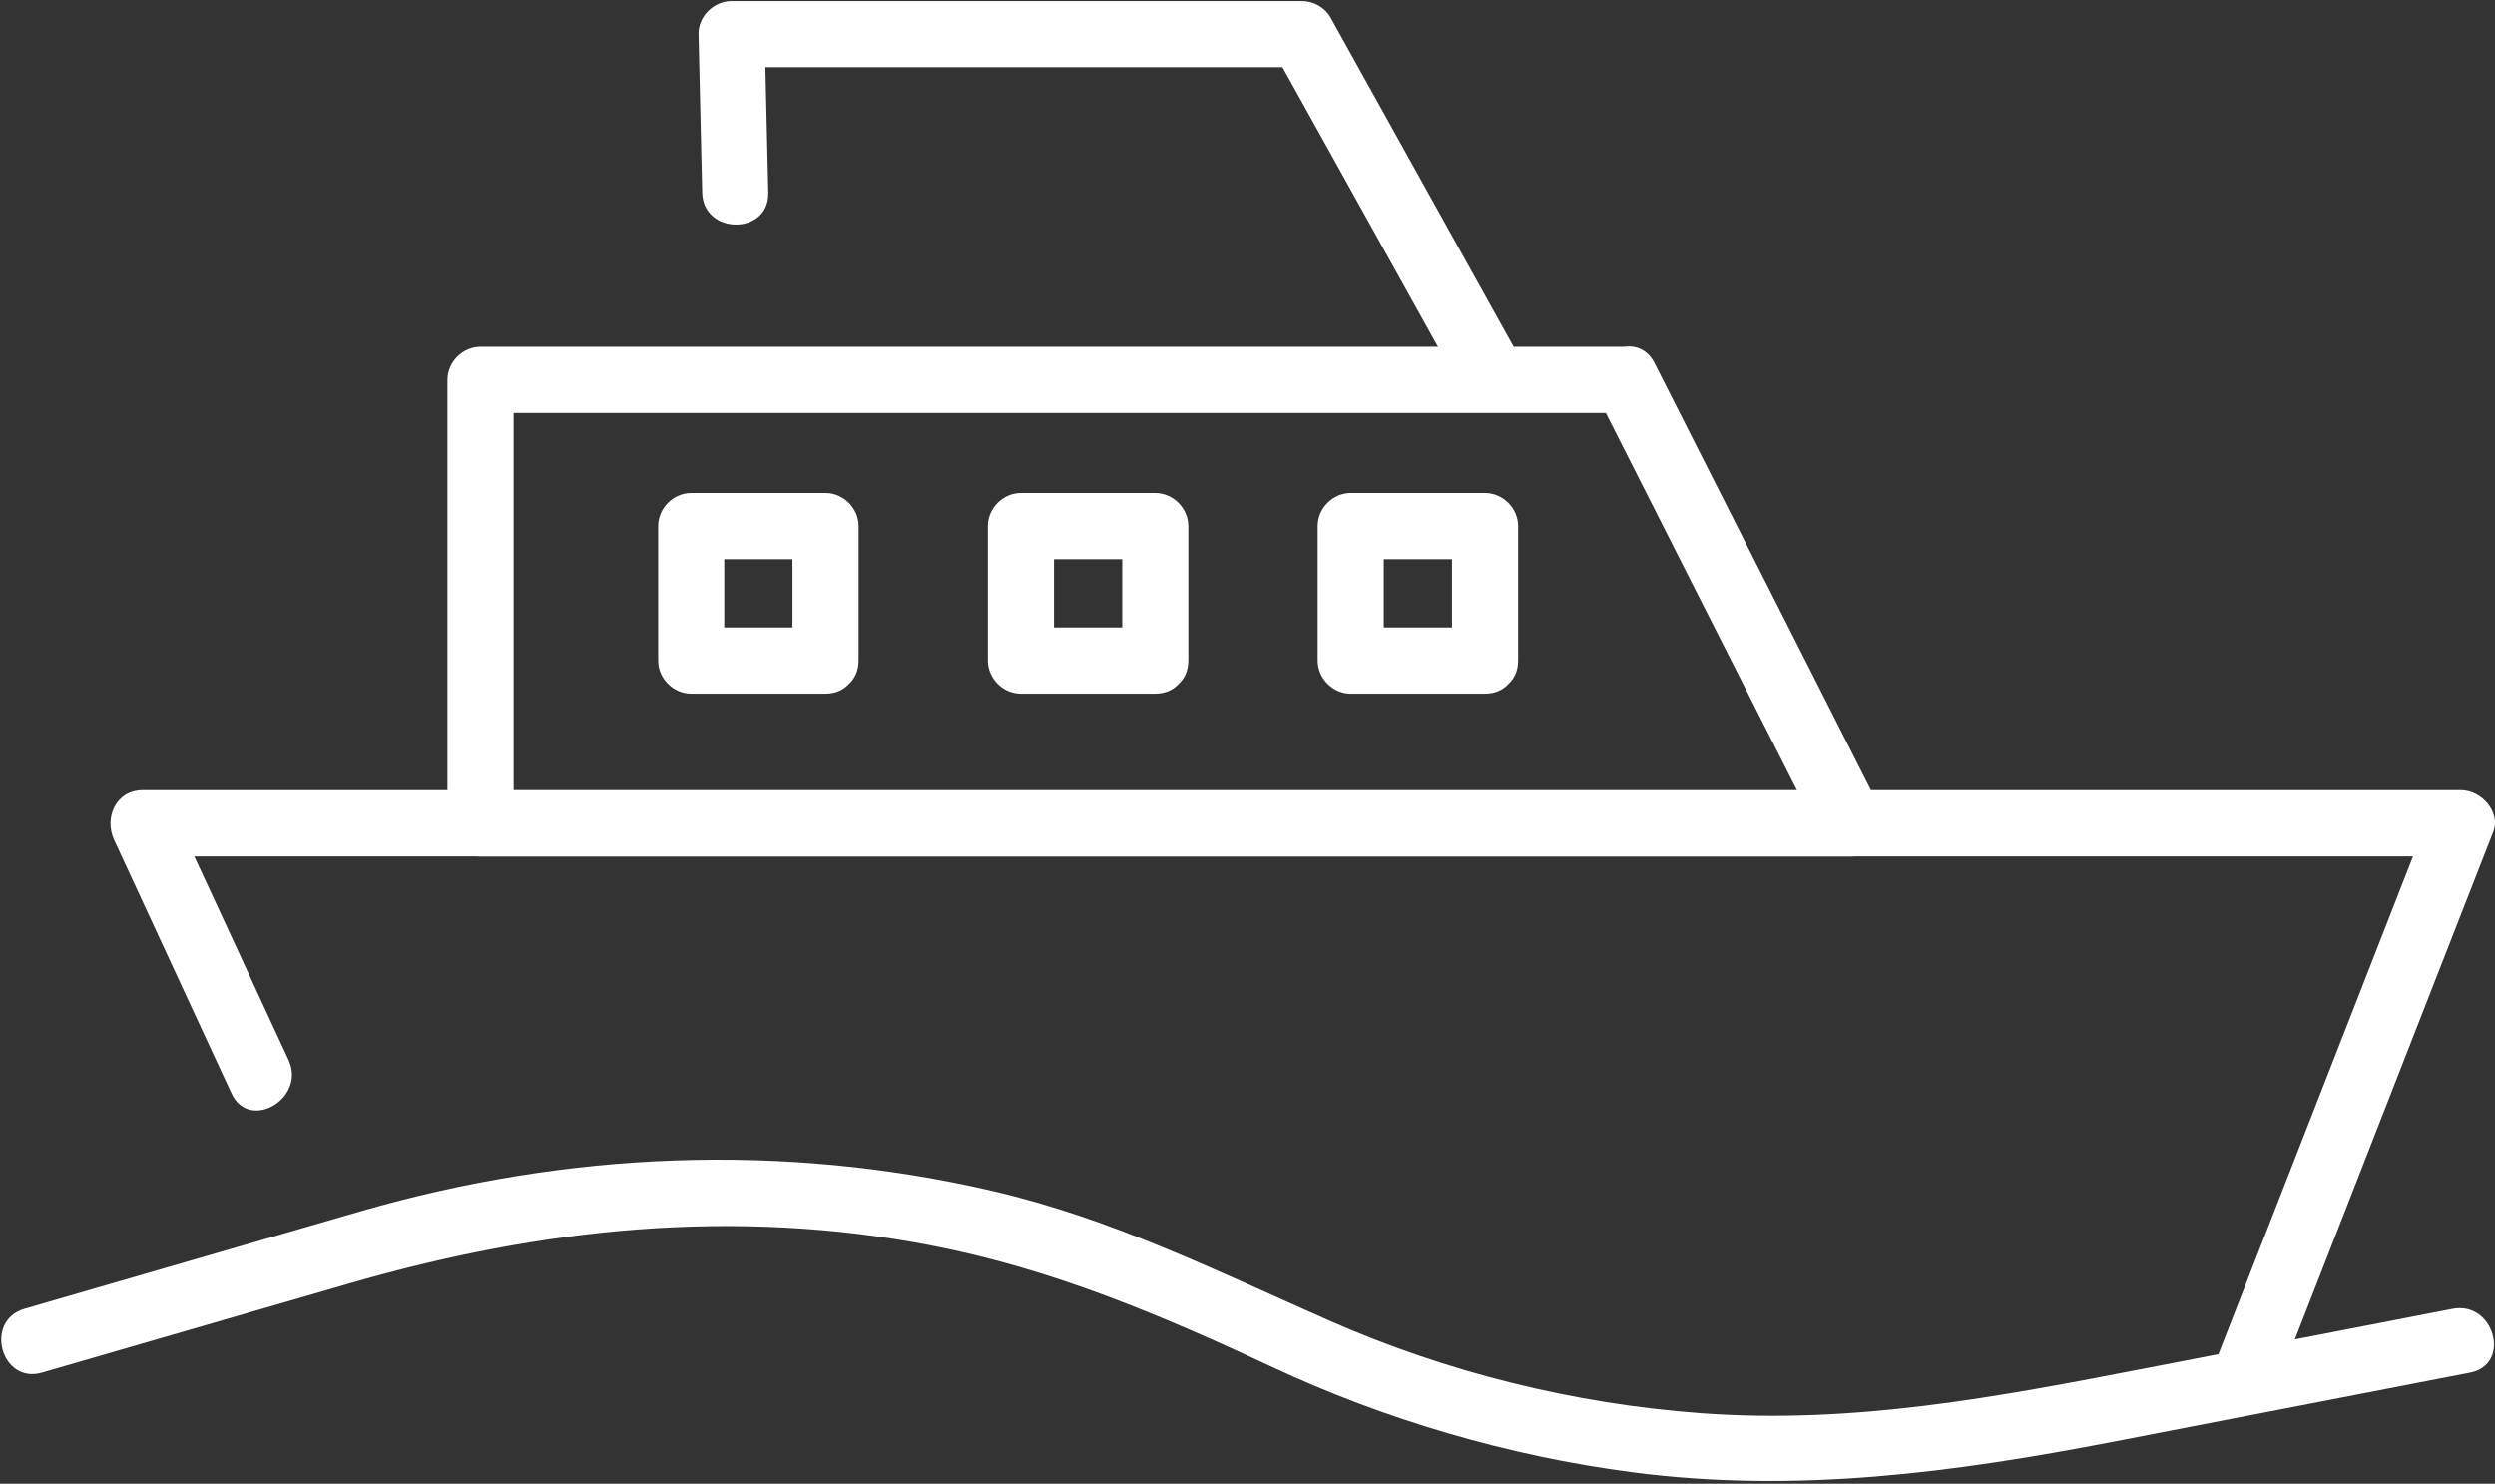
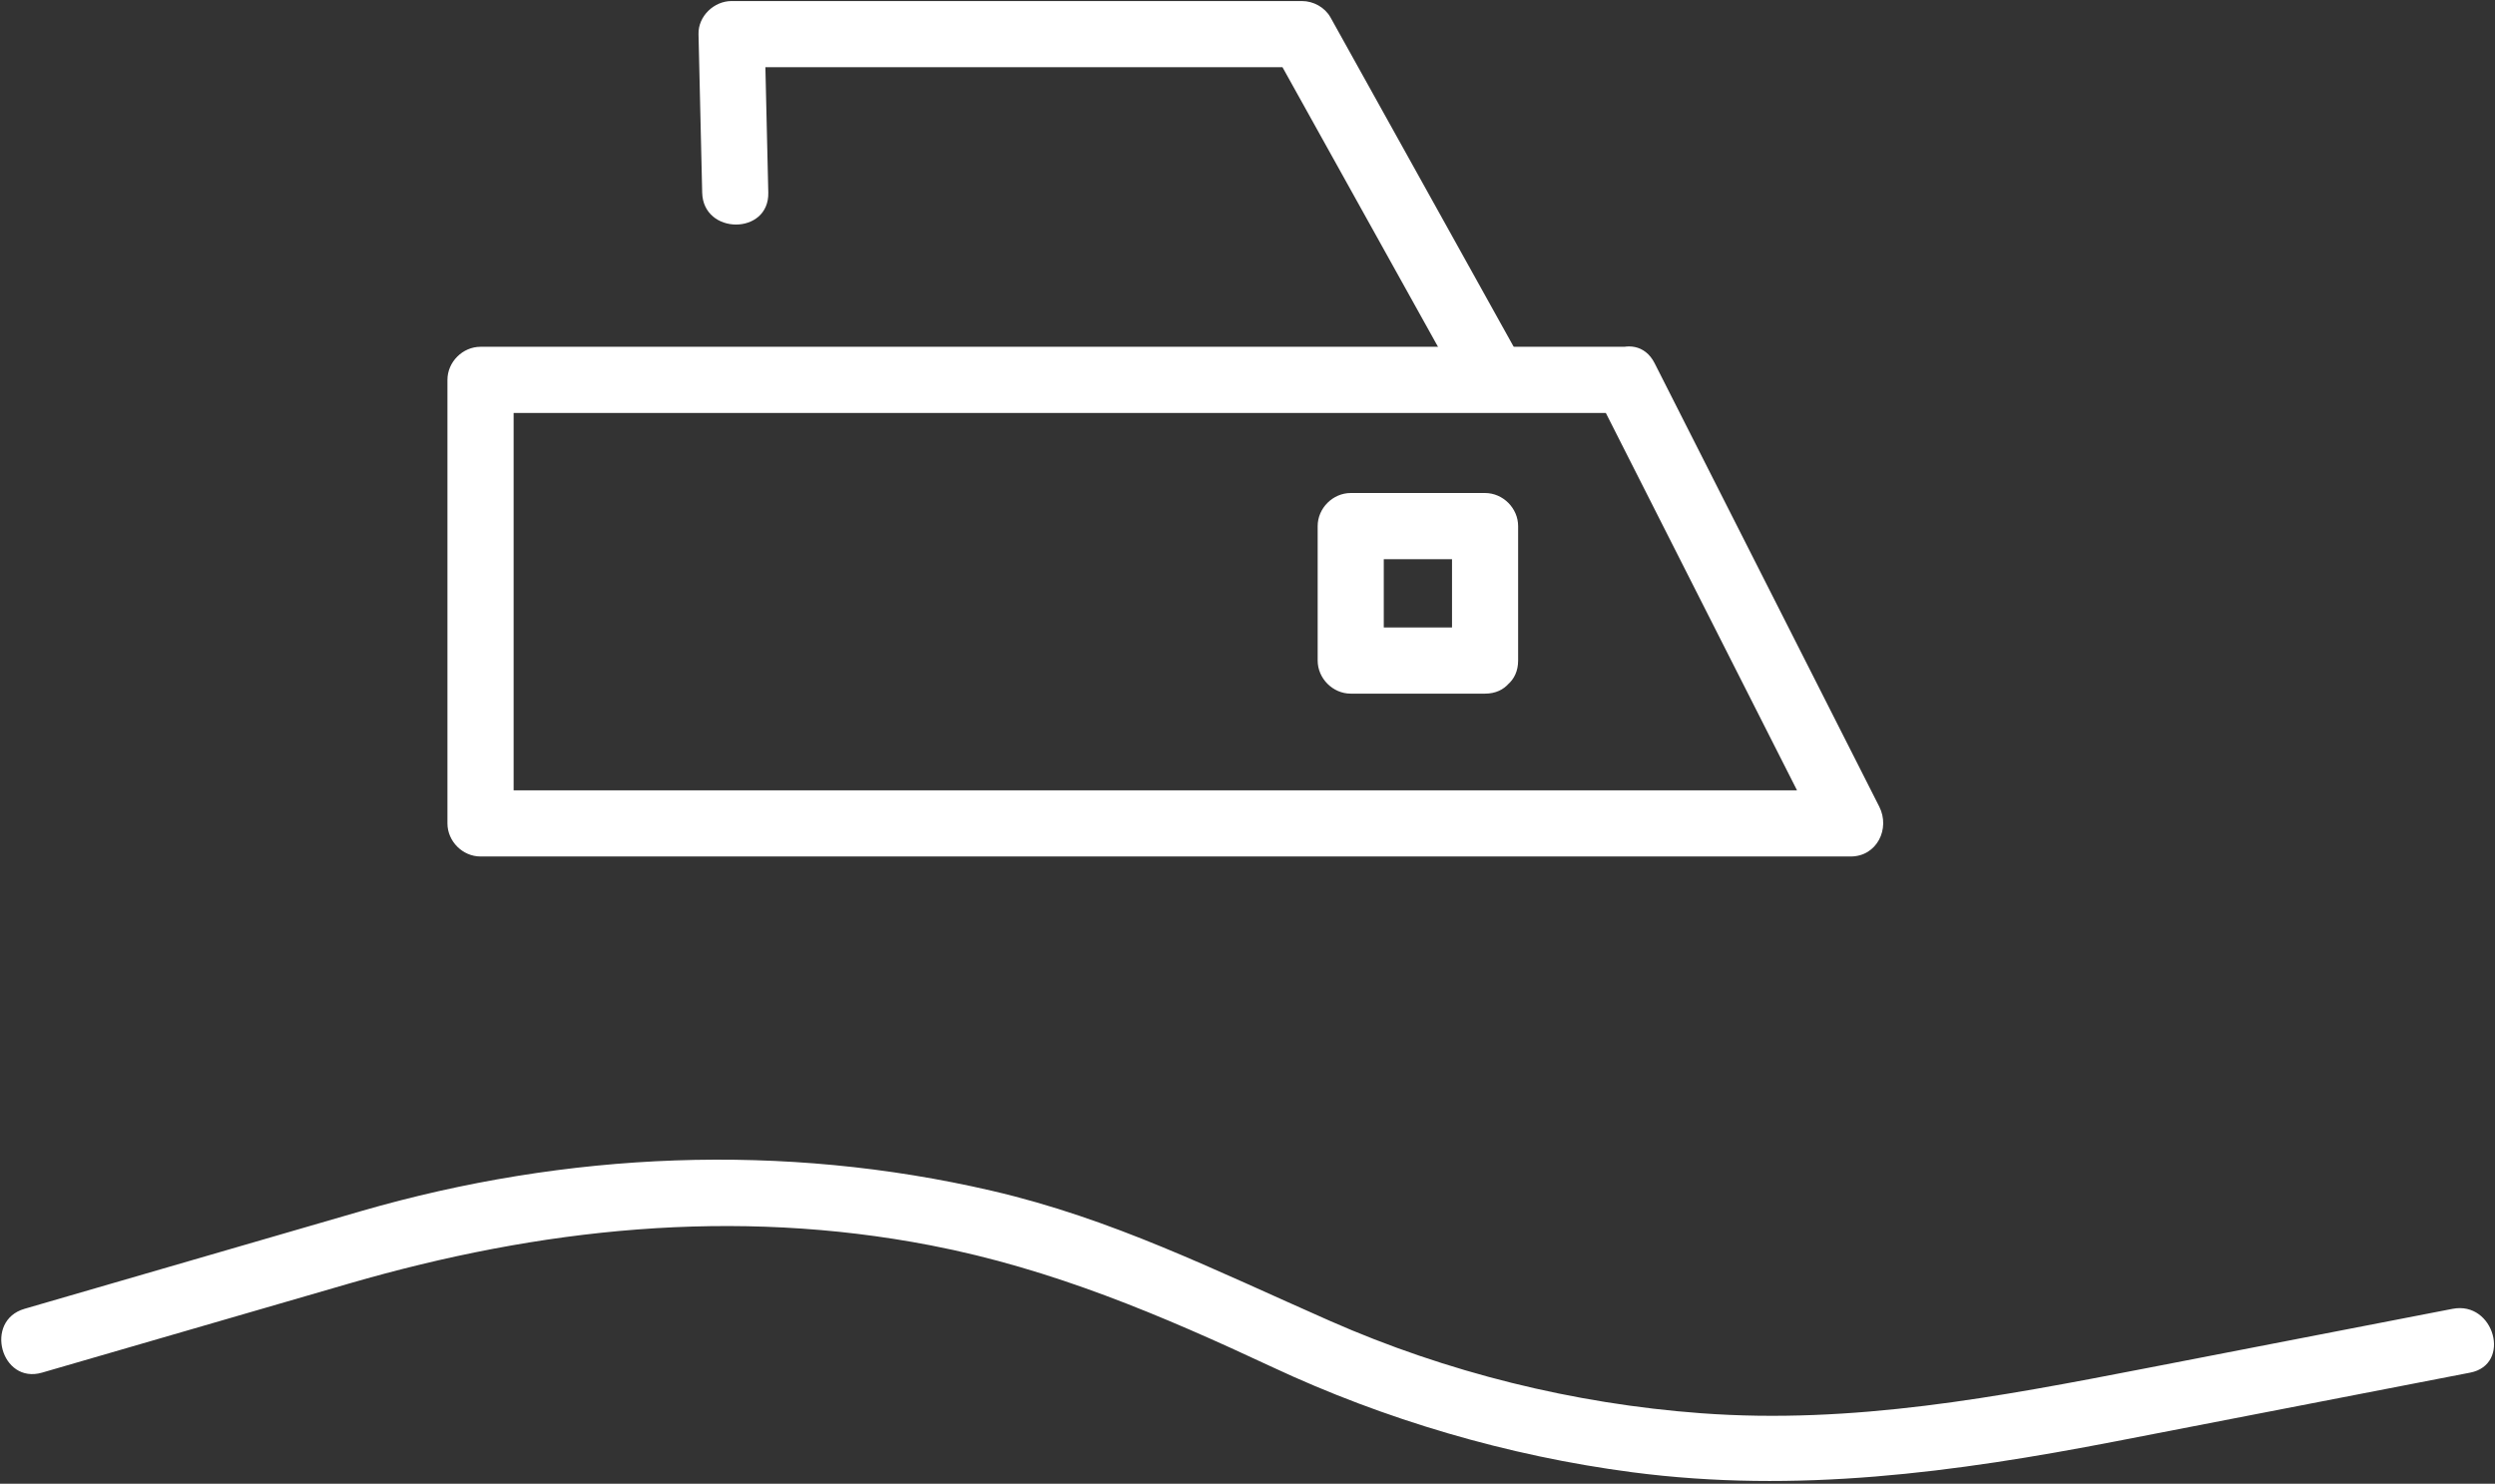
<svg xmlns="http://www.w3.org/2000/svg" width="602" height="358" viewBox="0 0 602 358" fill="none">
  <rect x="0" y="0" width="602" height="358" fill="#333333" stroke="none" />
-   <path d="M69.643 255.792C60.196 235.411 50.767 215.011 41.321 194.63L34.426 206.639H593.865L586.172 196.528C569.016 240.431 551.843 284.333 534.686 328.236C530.947 337.815 546.366 341.966 550.07 332.476C567.226 288.573 584.4 244.67 601.557 200.767C603.488 195.836 598.614 190.656 593.865 190.656H34.426C27.94 190.656 25.068 197.326 27.532 202.665C36.978 223.047 46.407 243.446 55.854 263.828C60.161 273.14 73.914 265.034 69.625 255.774L69.643 255.792Z" fill="white" />
  <path d="M392.332 83.675H115.936C111.63 83.675 107.961 87.329 107.961 91.658V198.674C107.961 202.985 111.612 206.657 115.936 206.657H446.548C452.875 206.657 456.119 199.951 453.442 194.648C435.365 158.975 417.304 123.303 399.227 87.631C394.583 78.46 380.812 86.531 385.455 95.684C403.533 131.357 421.594 167.029 439.671 202.701C441.975 198.692 444.262 194.701 446.566 190.692H115.954L123.93 198.674V91.658L115.954 99.64H392.35C402.612 99.64 402.63 83.675 392.35 83.675H392.332Z" fill="white" />
  <path d="M365.198 83.622C350.47 57.156 335.759 30.672 321.031 4.206C319.666 1.758 316.901 0.251 314.137 0.251H176.515C172.279 0.251 168.433 3.905 168.539 8.233C168.841 20.987 169.142 33.741 169.425 46.477C169.656 56.73 185.625 56.766 185.376 46.477C185.075 33.723 184.774 20.969 184.49 8.233L176.515 16.215H314.137L307.242 12.26C321.97 38.726 336.681 65.209 351.409 91.675C356.407 100.651 370.178 92.615 365.18 83.622H365.198Z" fill="white" />
  <path d="M10.146 331.199C34.834 324.032 59.54 316.866 84.229 309.7C130.274 296.343 177.117 291.323 224.598 300.493C253.93 306.17 280.196 317.327 307.082 329.904C333.969 342.481 363.727 351.297 393.821 355.234C433.468 360.432 471.644 355.288 510.44 347.784C538.957 342.25 567.492 336.733 596.009 331.199C606.076 329.248 601.822 313.85 591.773 315.802C567.12 320.573 542.484 325.363 517.831 330.135C482.083 337.07 447.15 343.722 410.374 340.99C379.677 338.72 349.069 331.128 320.889 318.711C292.709 306.294 268.375 294.072 239.362 287.331C188.903 275.606 136.779 277.859 87.118 292.227C60.037 300.068 32.973 307.944 5.909 315.802C-3.927 318.658 0.256 334.072 10.146 331.199Z" fill="white" />
  <path d="M358.321 151.401H325.905L333.881 159.383V126.94L325.905 134.922H358.321L350.346 126.94V159.383C350.346 169.654 366.297 169.672 366.297 159.383V126.94C366.297 122.629 362.646 118.957 358.321 118.957H325.905C321.598 118.957 317.93 122.611 317.93 126.94V159.383C317.93 163.694 321.581 167.366 325.905 167.366H358.321C368.583 167.366 368.601 151.401 358.321 151.401Z" fill="white" />
-   <path d="M278.743 151.401H246.327L254.303 159.383V126.94L246.327 134.922H278.743L270.768 126.94V159.383C270.768 169.654 286.719 169.672 286.719 159.383V126.94C286.719 122.629 283.068 118.957 278.743 118.957H246.327C242.02 118.957 238.352 122.611 238.352 126.94V159.383C238.352 163.694 242.003 167.366 246.327 167.366H278.743C289.005 167.366 289.023 151.401 278.743 151.401Z" fill="white" />
-   <path d="M199.183 151.401H166.767L174.742 159.383V126.94L166.767 134.922H199.183L191.207 126.94V159.383C191.207 169.654 207.158 169.672 207.158 159.383V126.94C207.158 122.629 203.507 118.957 199.183 118.957H166.767C162.46 118.957 158.791 122.611 158.791 126.94V159.383C158.791 163.694 162.442 167.366 166.767 167.366H199.183C209.444 167.366 209.462 151.401 199.183 151.401Z" fill="white" />
</svg>